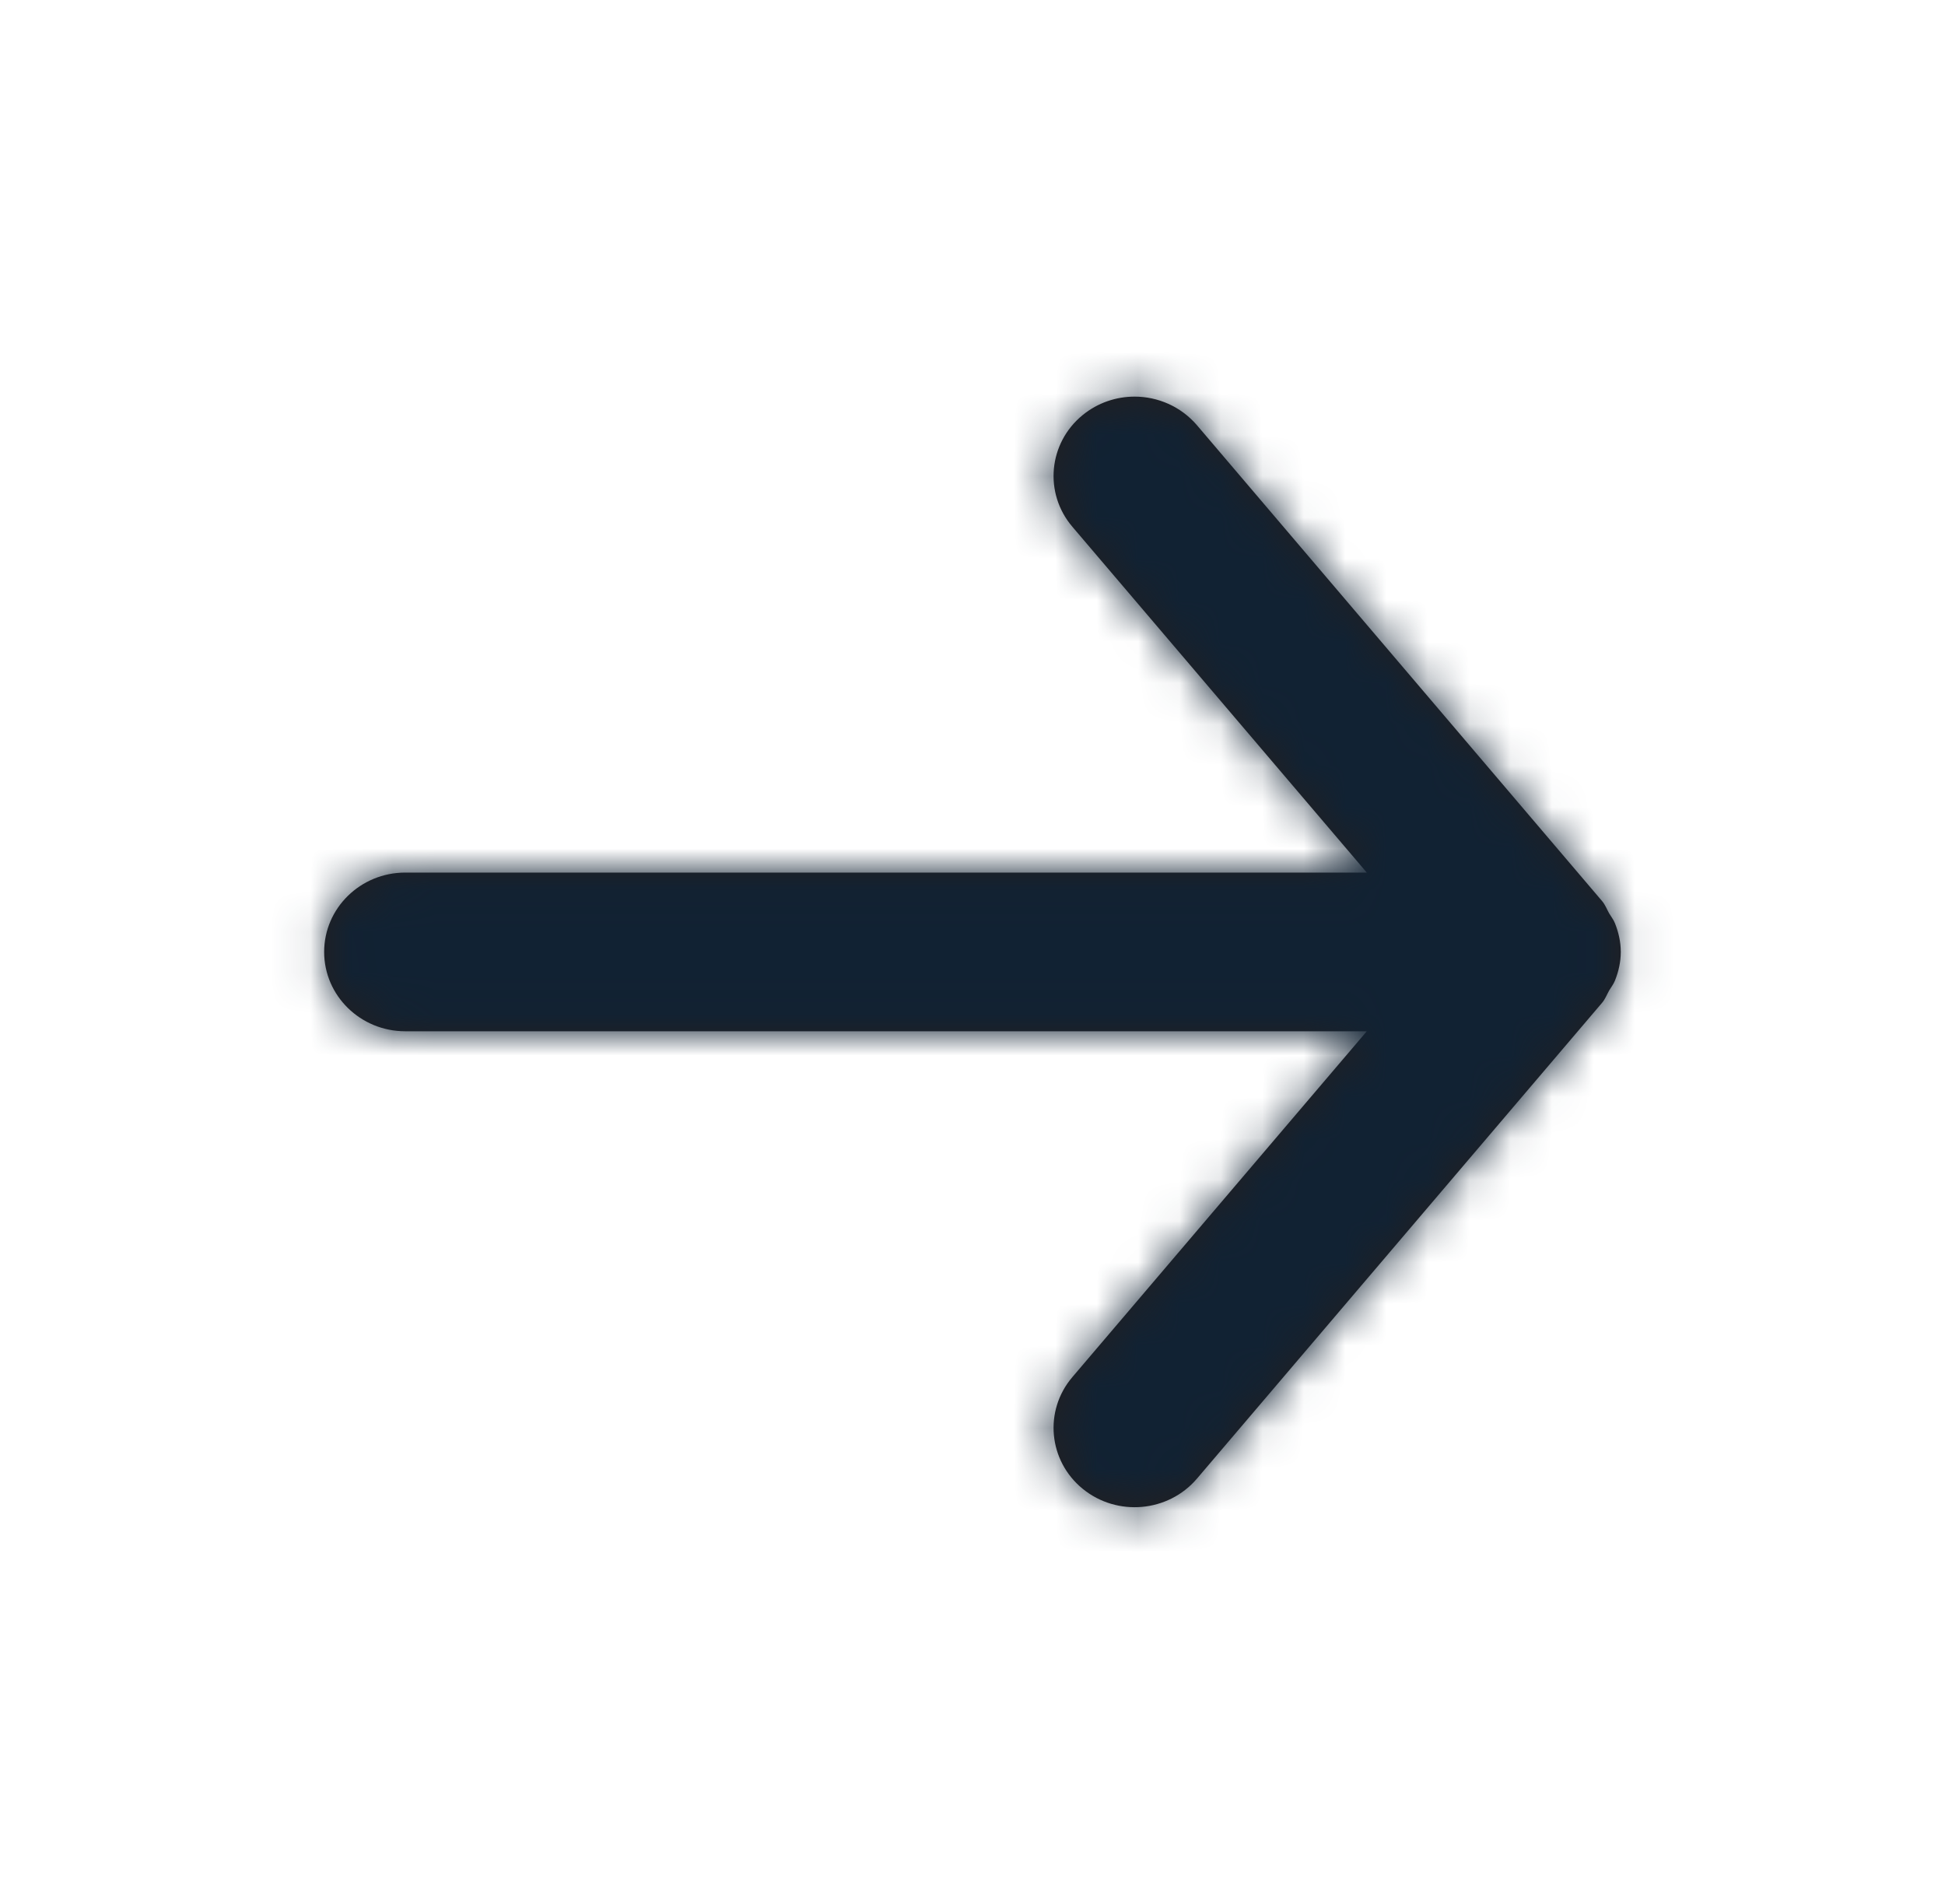
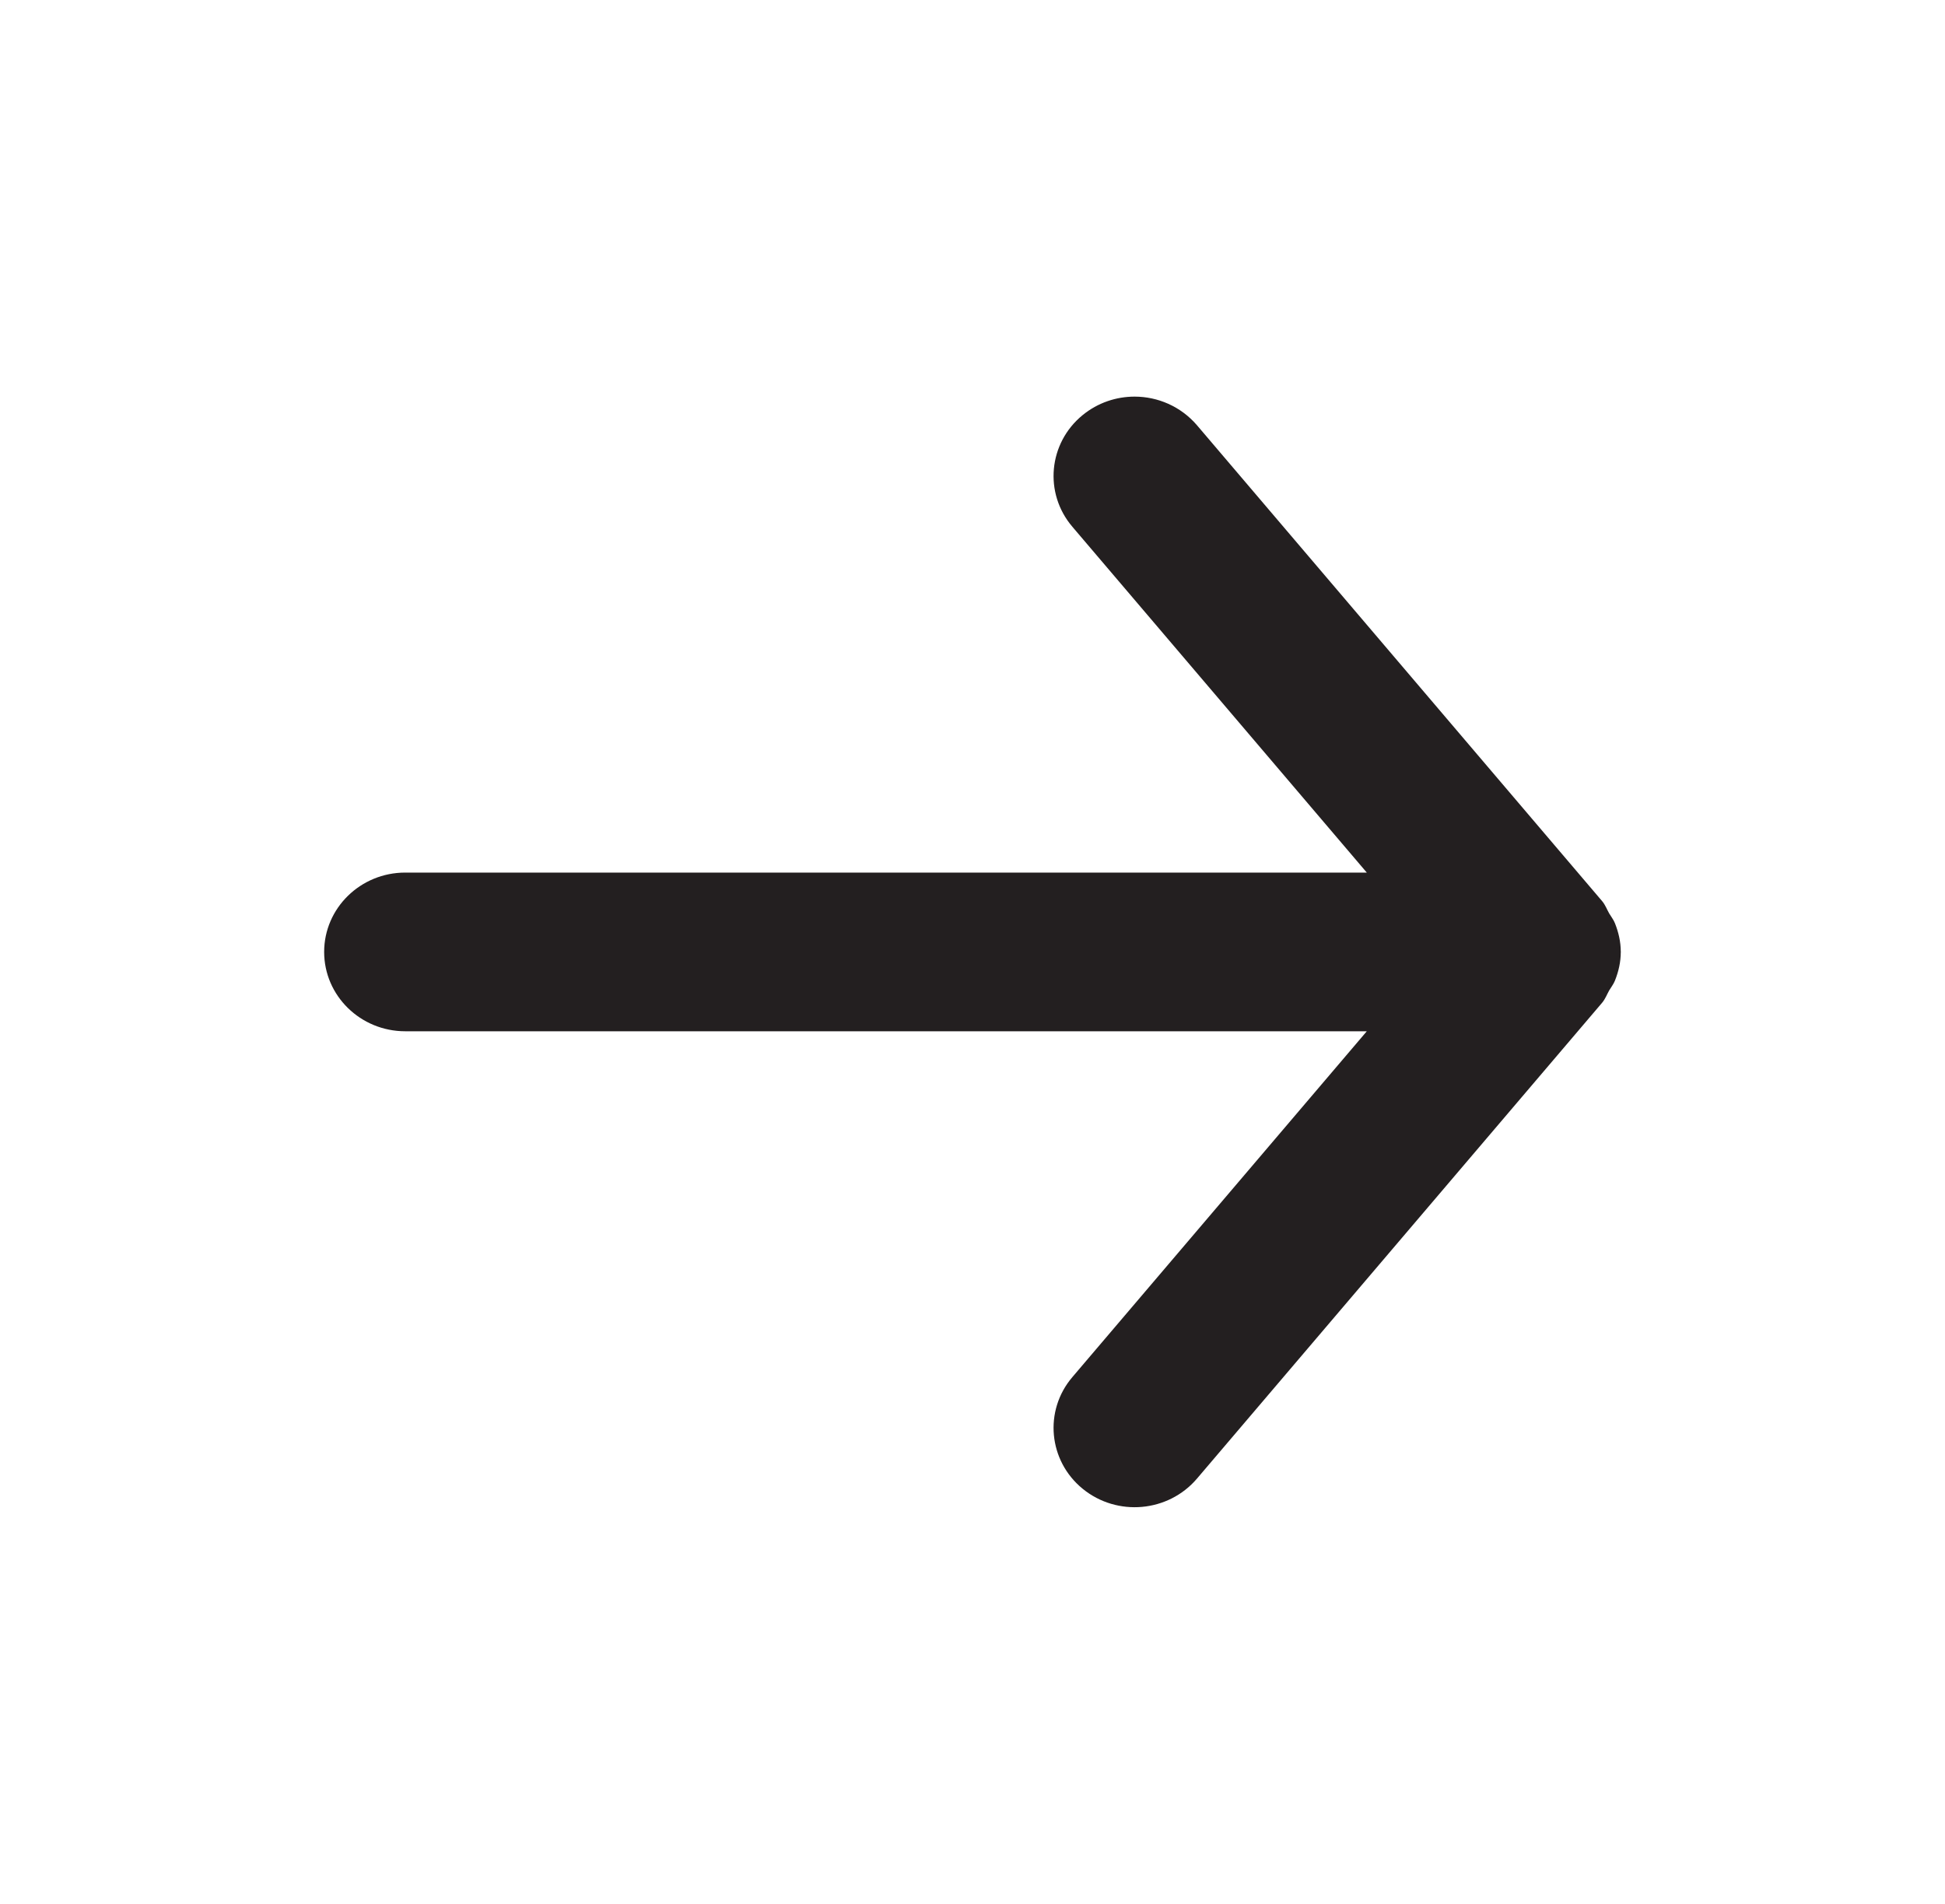
<svg xmlns="http://www.w3.org/2000/svg" width="47" height="46" viewBox="0 0 47 46" fill="none">
  <path fill-rule="evenodd" clip-rule="evenodd" d="M9.792 24.917H33.028L25.913 33.273C25.22 34.086 25.333 35.295 26.163 35.972C26.996 36.651 28.23 36.539 28.923 35.727L38.715 24.227C38.791 24.137 38.828 24.031 38.885 23.931C38.932 23.851 38.989 23.782 39.024 23.694C39.112 23.473 39.165 23.241 39.165 23.008C39.165 23.006 39.167 23.002 39.167 23C39.167 22.998 39.165 22.994 39.165 22.992C39.165 22.759 39.112 22.527 39.024 22.306C38.989 22.218 38.932 22.149 38.885 22.069C38.828 21.969 38.791 21.863 38.715 21.773L28.923 10.273C28.533 9.819 27.977 9.583 27.417 9.583C26.974 9.583 26.53 9.729 26.163 10.028C25.333 10.705 25.22 11.914 25.913 12.727L33.028 21.083H9.792C8.711 21.083 7.833 21.942 7.833 23C7.833 24.058 8.711 24.917 9.792 24.917Z" fill="#231F20" />
  <mask id="mask0_3_16953" style="mask-type:alpha" maskUnits="userSpaceOnUse" x="7" y="9" width="33" height="28">
-     <path fill-rule="evenodd" clip-rule="evenodd" d="M9.792 24.917H33.028L25.913 33.273C25.22 34.086 25.333 35.295 26.163 35.972C26.996 36.651 28.23 36.539 28.923 35.727L38.715 24.227C38.791 24.137 38.828 24.031 38.885 23.931C38.932 23.851 38.989 23.782 39.024 23.694C39.112 23.473 39.165 23.241 39.165 23.008C39.165 23.006 39.167 23.002 39.167 23C39.167 22.998 39.165 22.994 39.165 22.992C39.165 22.759 39.112 22.527 39.024 22.306C38.989 22.218 38.932 22.149 38.885 22.069C38.828 21.969 38.791 21.863 38.715 21.773L28.923 10.273C28.533 9.819 27.977 9.583 27.417 9.583C26.974 9.583 26.53 9.729 26.163 10.028C25.333 10.705 25.22 11.914 25.913 12.727L33.028 21.083H9.792C8.711 21.083 7.833 21.942 7.833 23C7.833 24.058 8.711 24.917 9.792 24.917Z" fill="white" />
+     <path fill-rule="evenodd" clip-rule="evenodd" d="M9.792 24.917H33.028L25.913 33.273C25.22 34.086 25.333 35.295 26.163 35.972C26.996 36.651 28.23 36.539 28.923 35.727L38.715 24.227C38.791 24.137 38.828 24.031 38.885 23.931C38.932 23.851 38.989 23.782 39.024 23.694C39.112 23.473 39.165 23.241 39.165 23.008C39.165 23.006 39.167 23.002 39.167 23C39.167 22.998 39.165 22.994 39.165 22.992C39.165 22.759 39.112 22.527 39.024 22.306C38.989 22.218 38.932 22.149 38.885 22.069C38.828 21.969 38.791 21.863 38.715 21.773L28.923 10.273C28.533 9.819 27.977 9.583 27.417 9.583C26.974 9.583 26.53 9.729 26.163 10.028L33.028 21.083H9.792C8.711 21.083 7.833 21.942 7.833 23C7.833 24.058 8.711 24.917 9.792 24.917Z" fill="white" />
  </mask>
  <g mask="url(#mask0_3_16953)">
-     <rect width="47" height="46" fill="#112233" />
-   </g>
+     </g>
</svg>